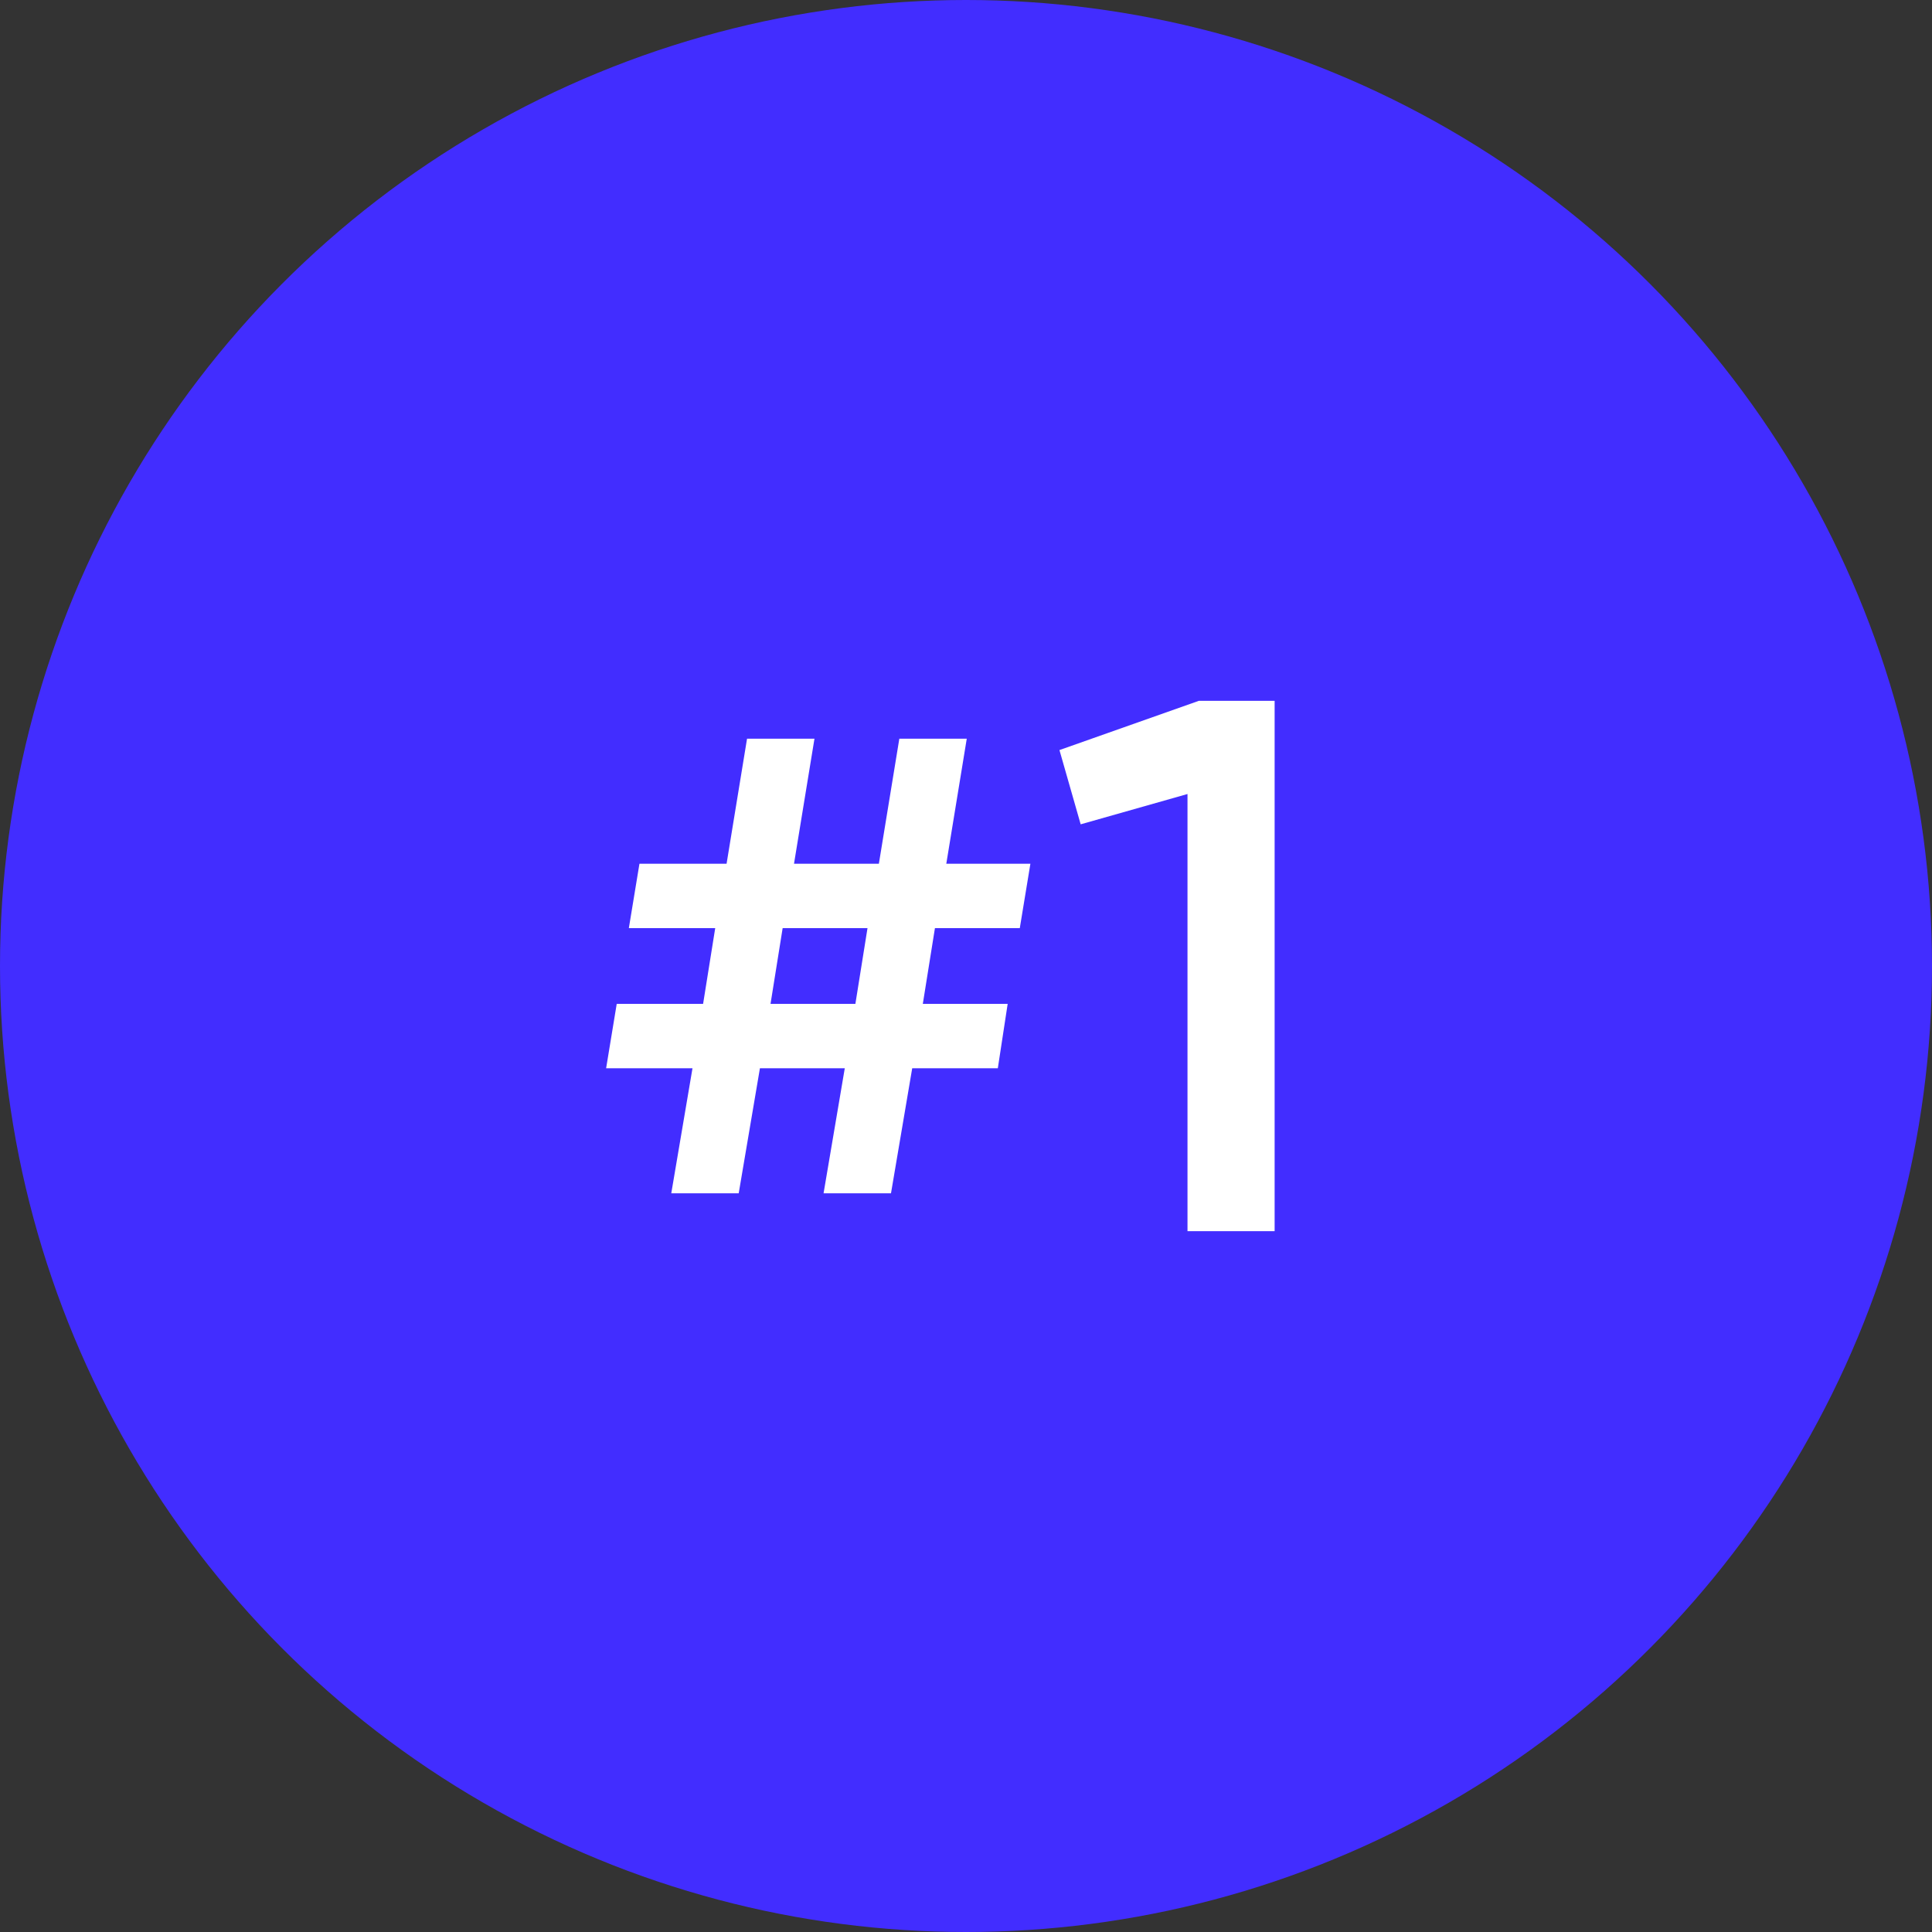
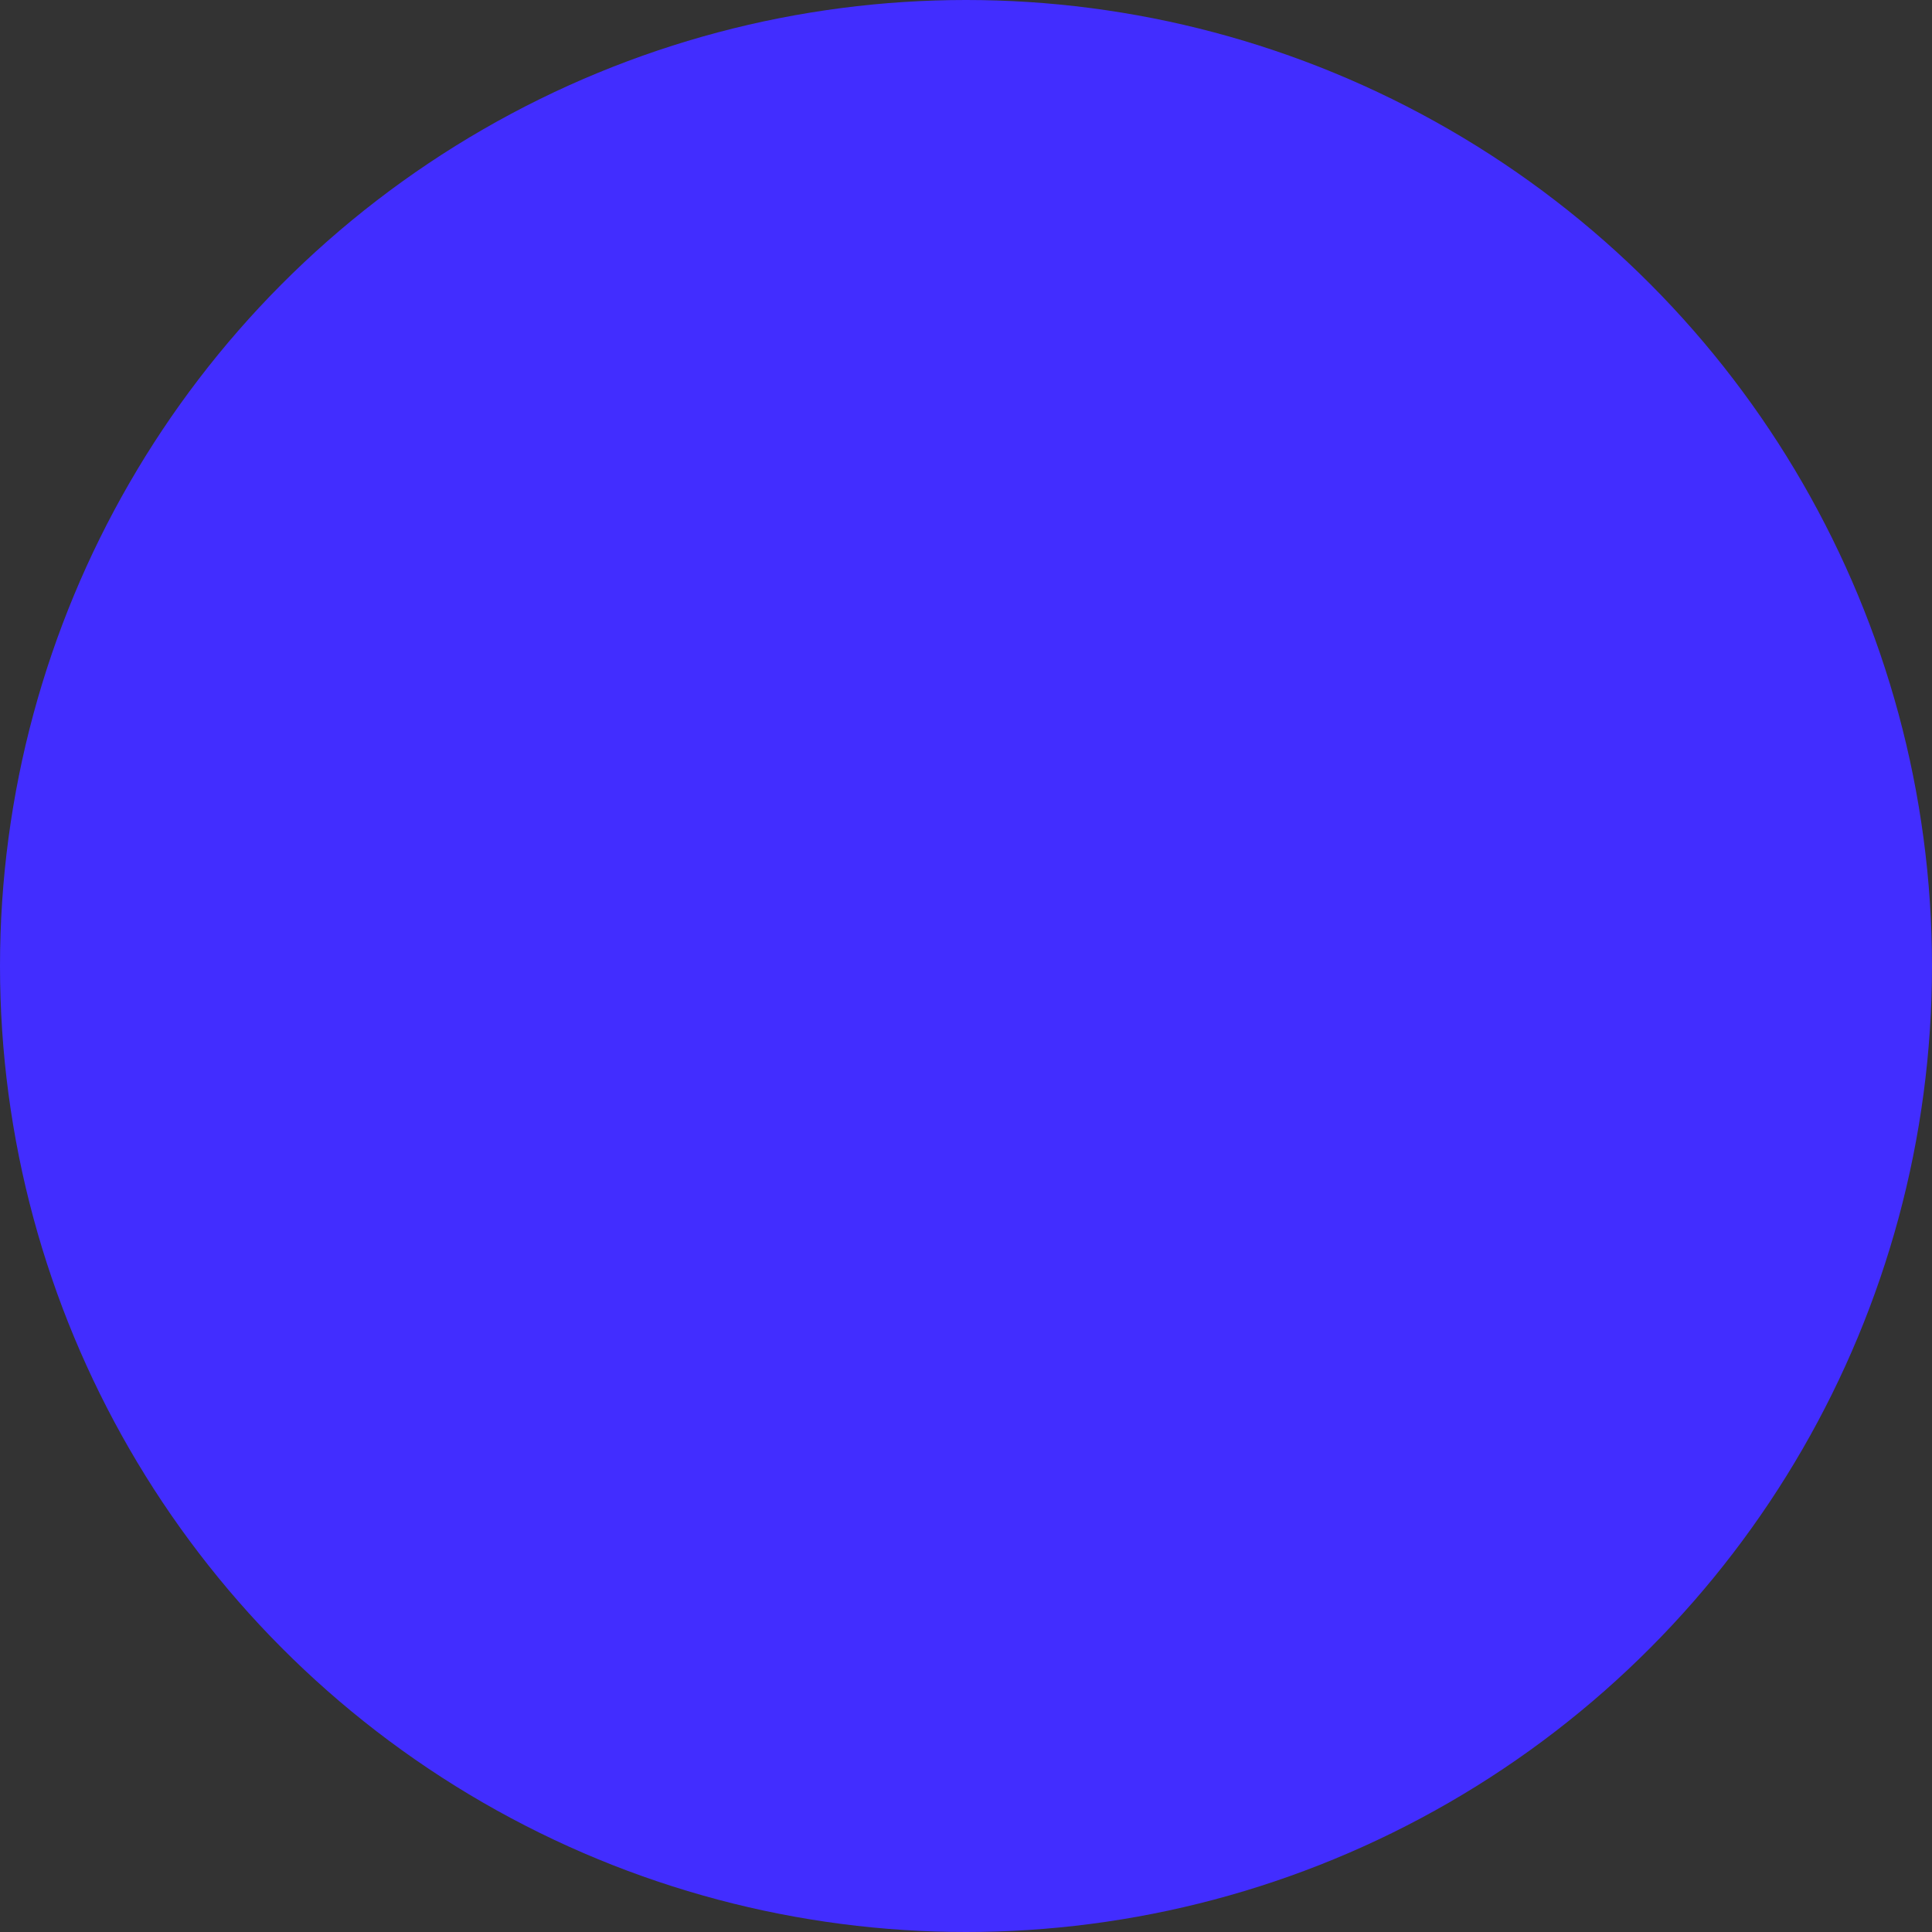
<svg xmlns="http://www.w3.org/2000/svg" width="51" height="51" viewBox="0 0 51 51" fill="none">
  <rect x="0" y="0" width="51" height="51" fill="#333333" stroke="none" />
  <circle cx="25.5" cy="25.5" r="25.5" fill="#422DFF" />
-   <path d="M27.2 22.8L26.92 24.5H24.68L24.36 26.5H26.6L26.34 28.2H24.08L23.52 31.5H21.74L22.3 28.2H20.06L19.5 31.5H17.72L18.28 28.2H16L16.28 26.5H18.56L18.88 24.5H16.6L16.88 22.8H19.18L19.72 19.5H21.5L20.96 22.8H23.2L23.74 19.5H25.52L24.98 22.8H27.2ZM20.34 26.5H22.58L22.9 24.5H20.66L20.34 26.5ZM27.967 19.8L31.647 18.5H33.647V32.5H31.347V20.96L28.527 21.76L27.967 19.8Z" fill="white" />
</svg>